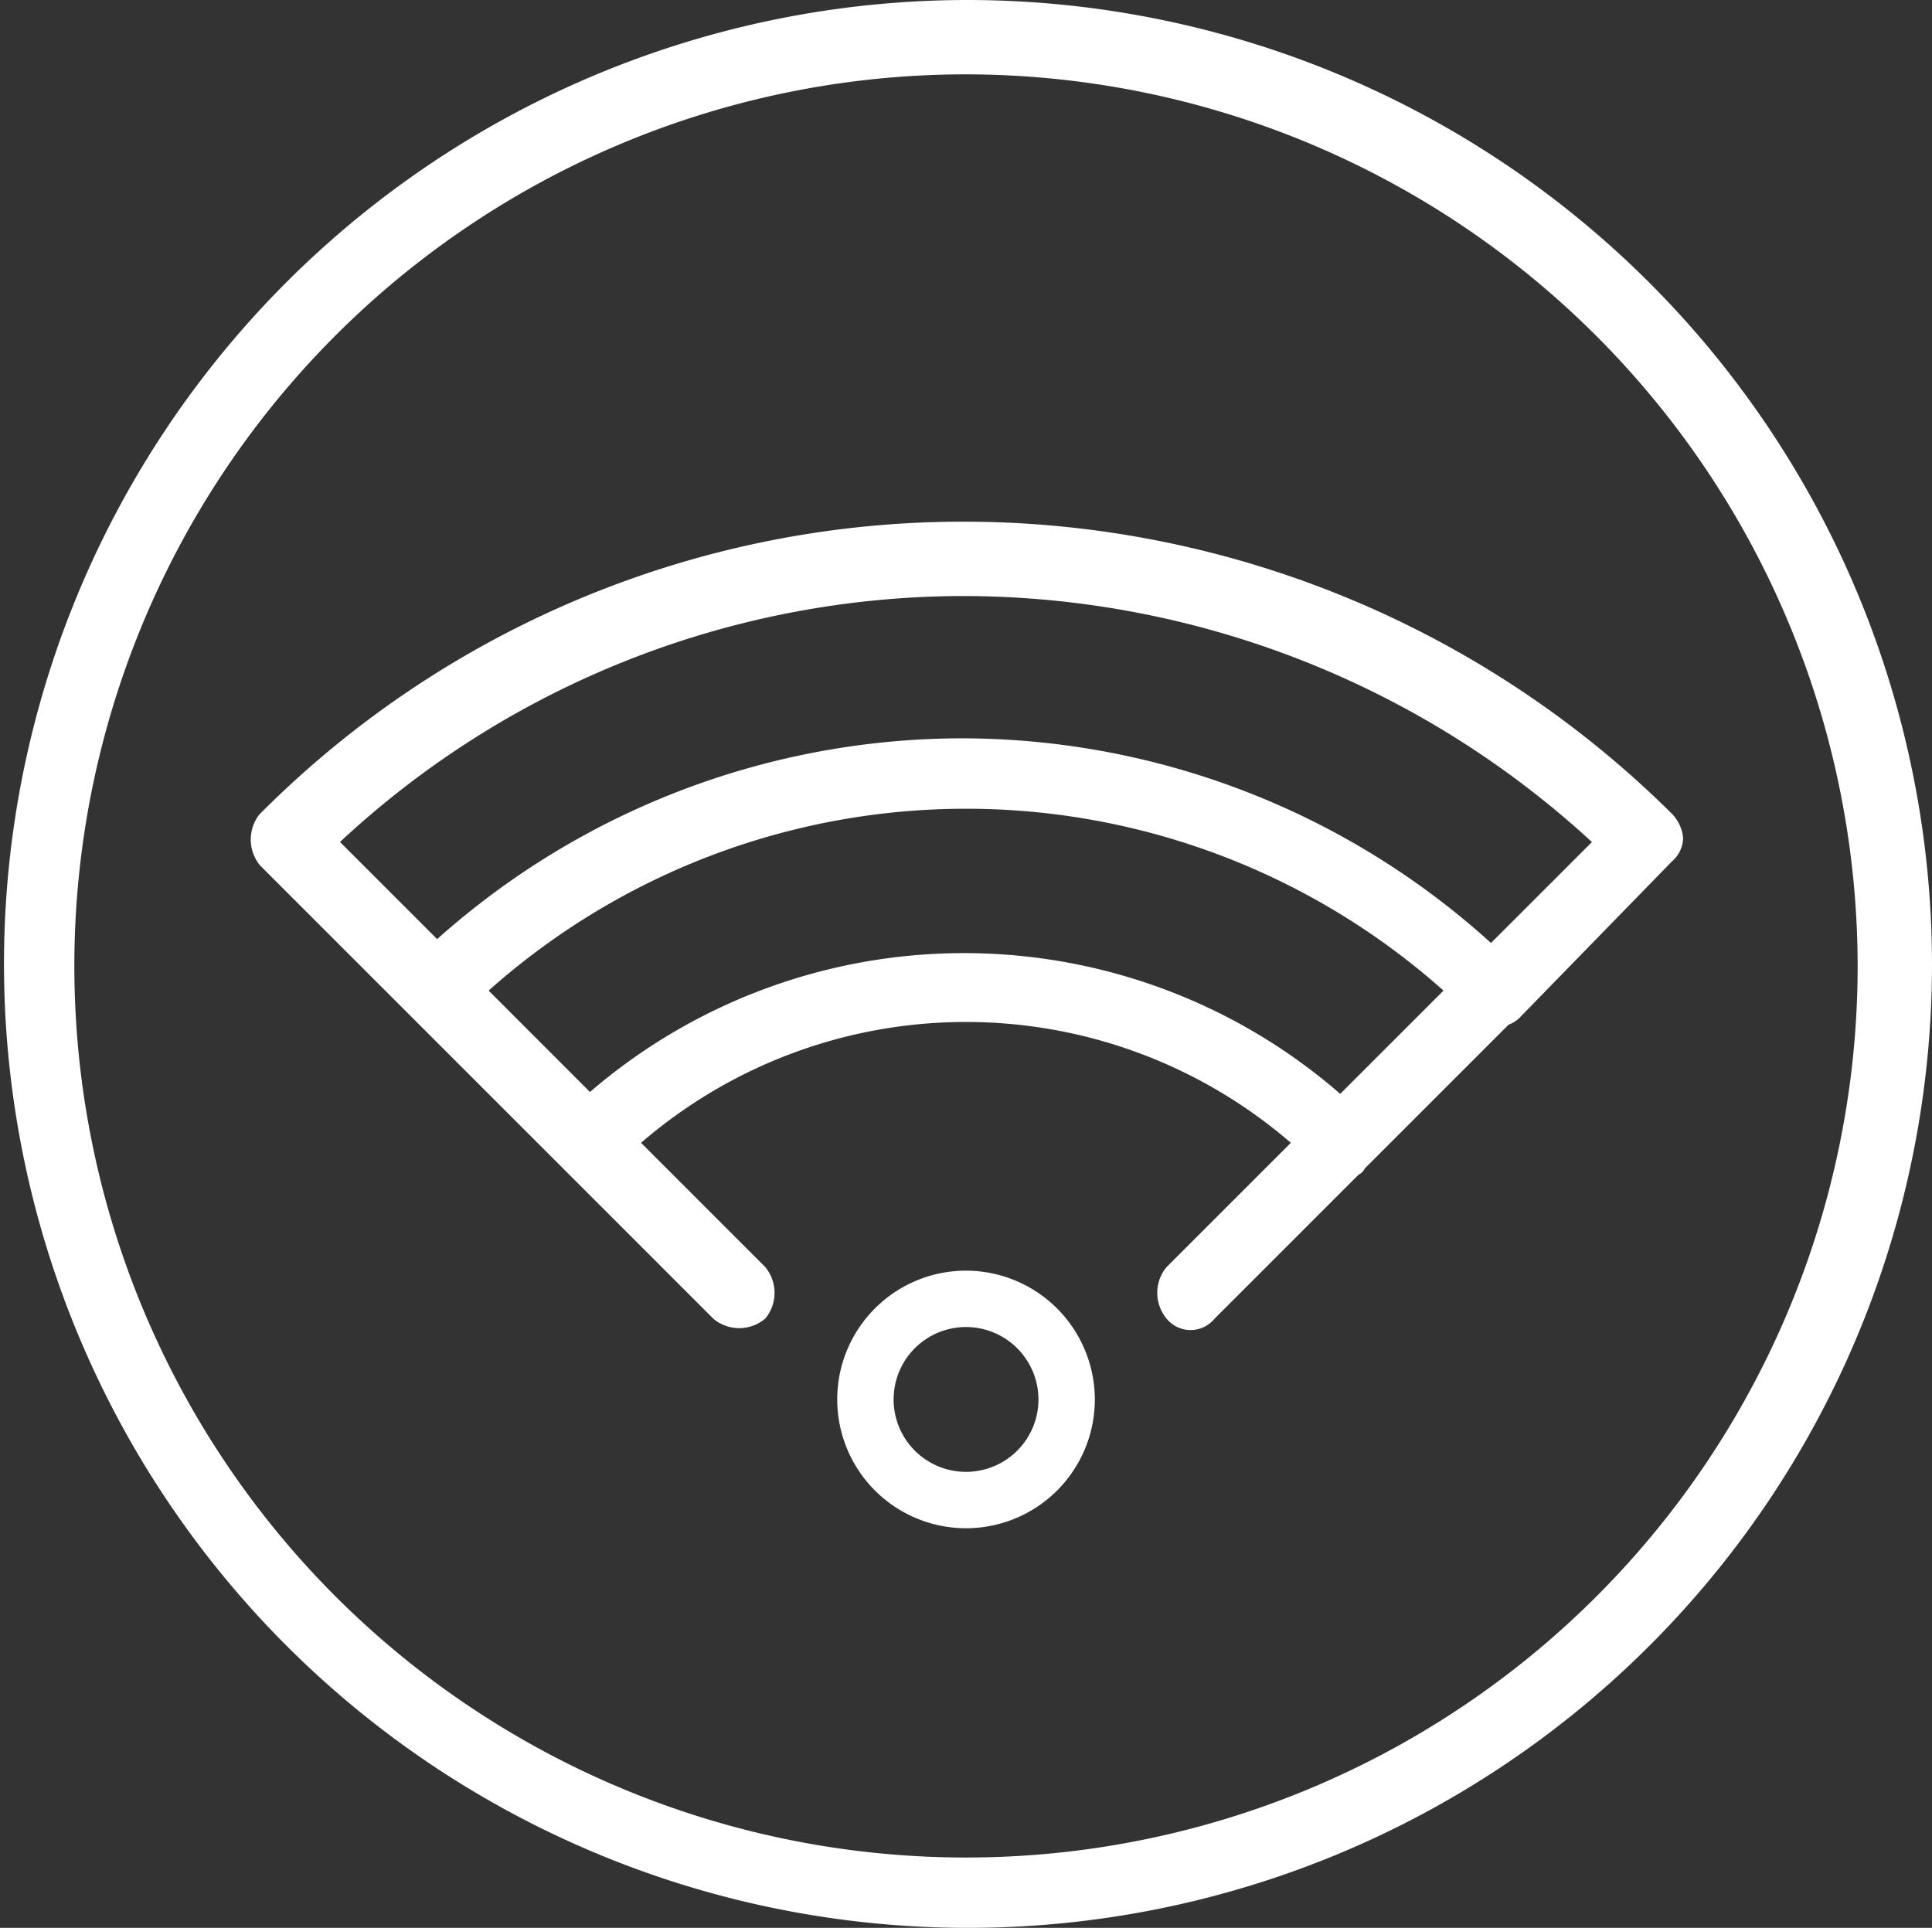
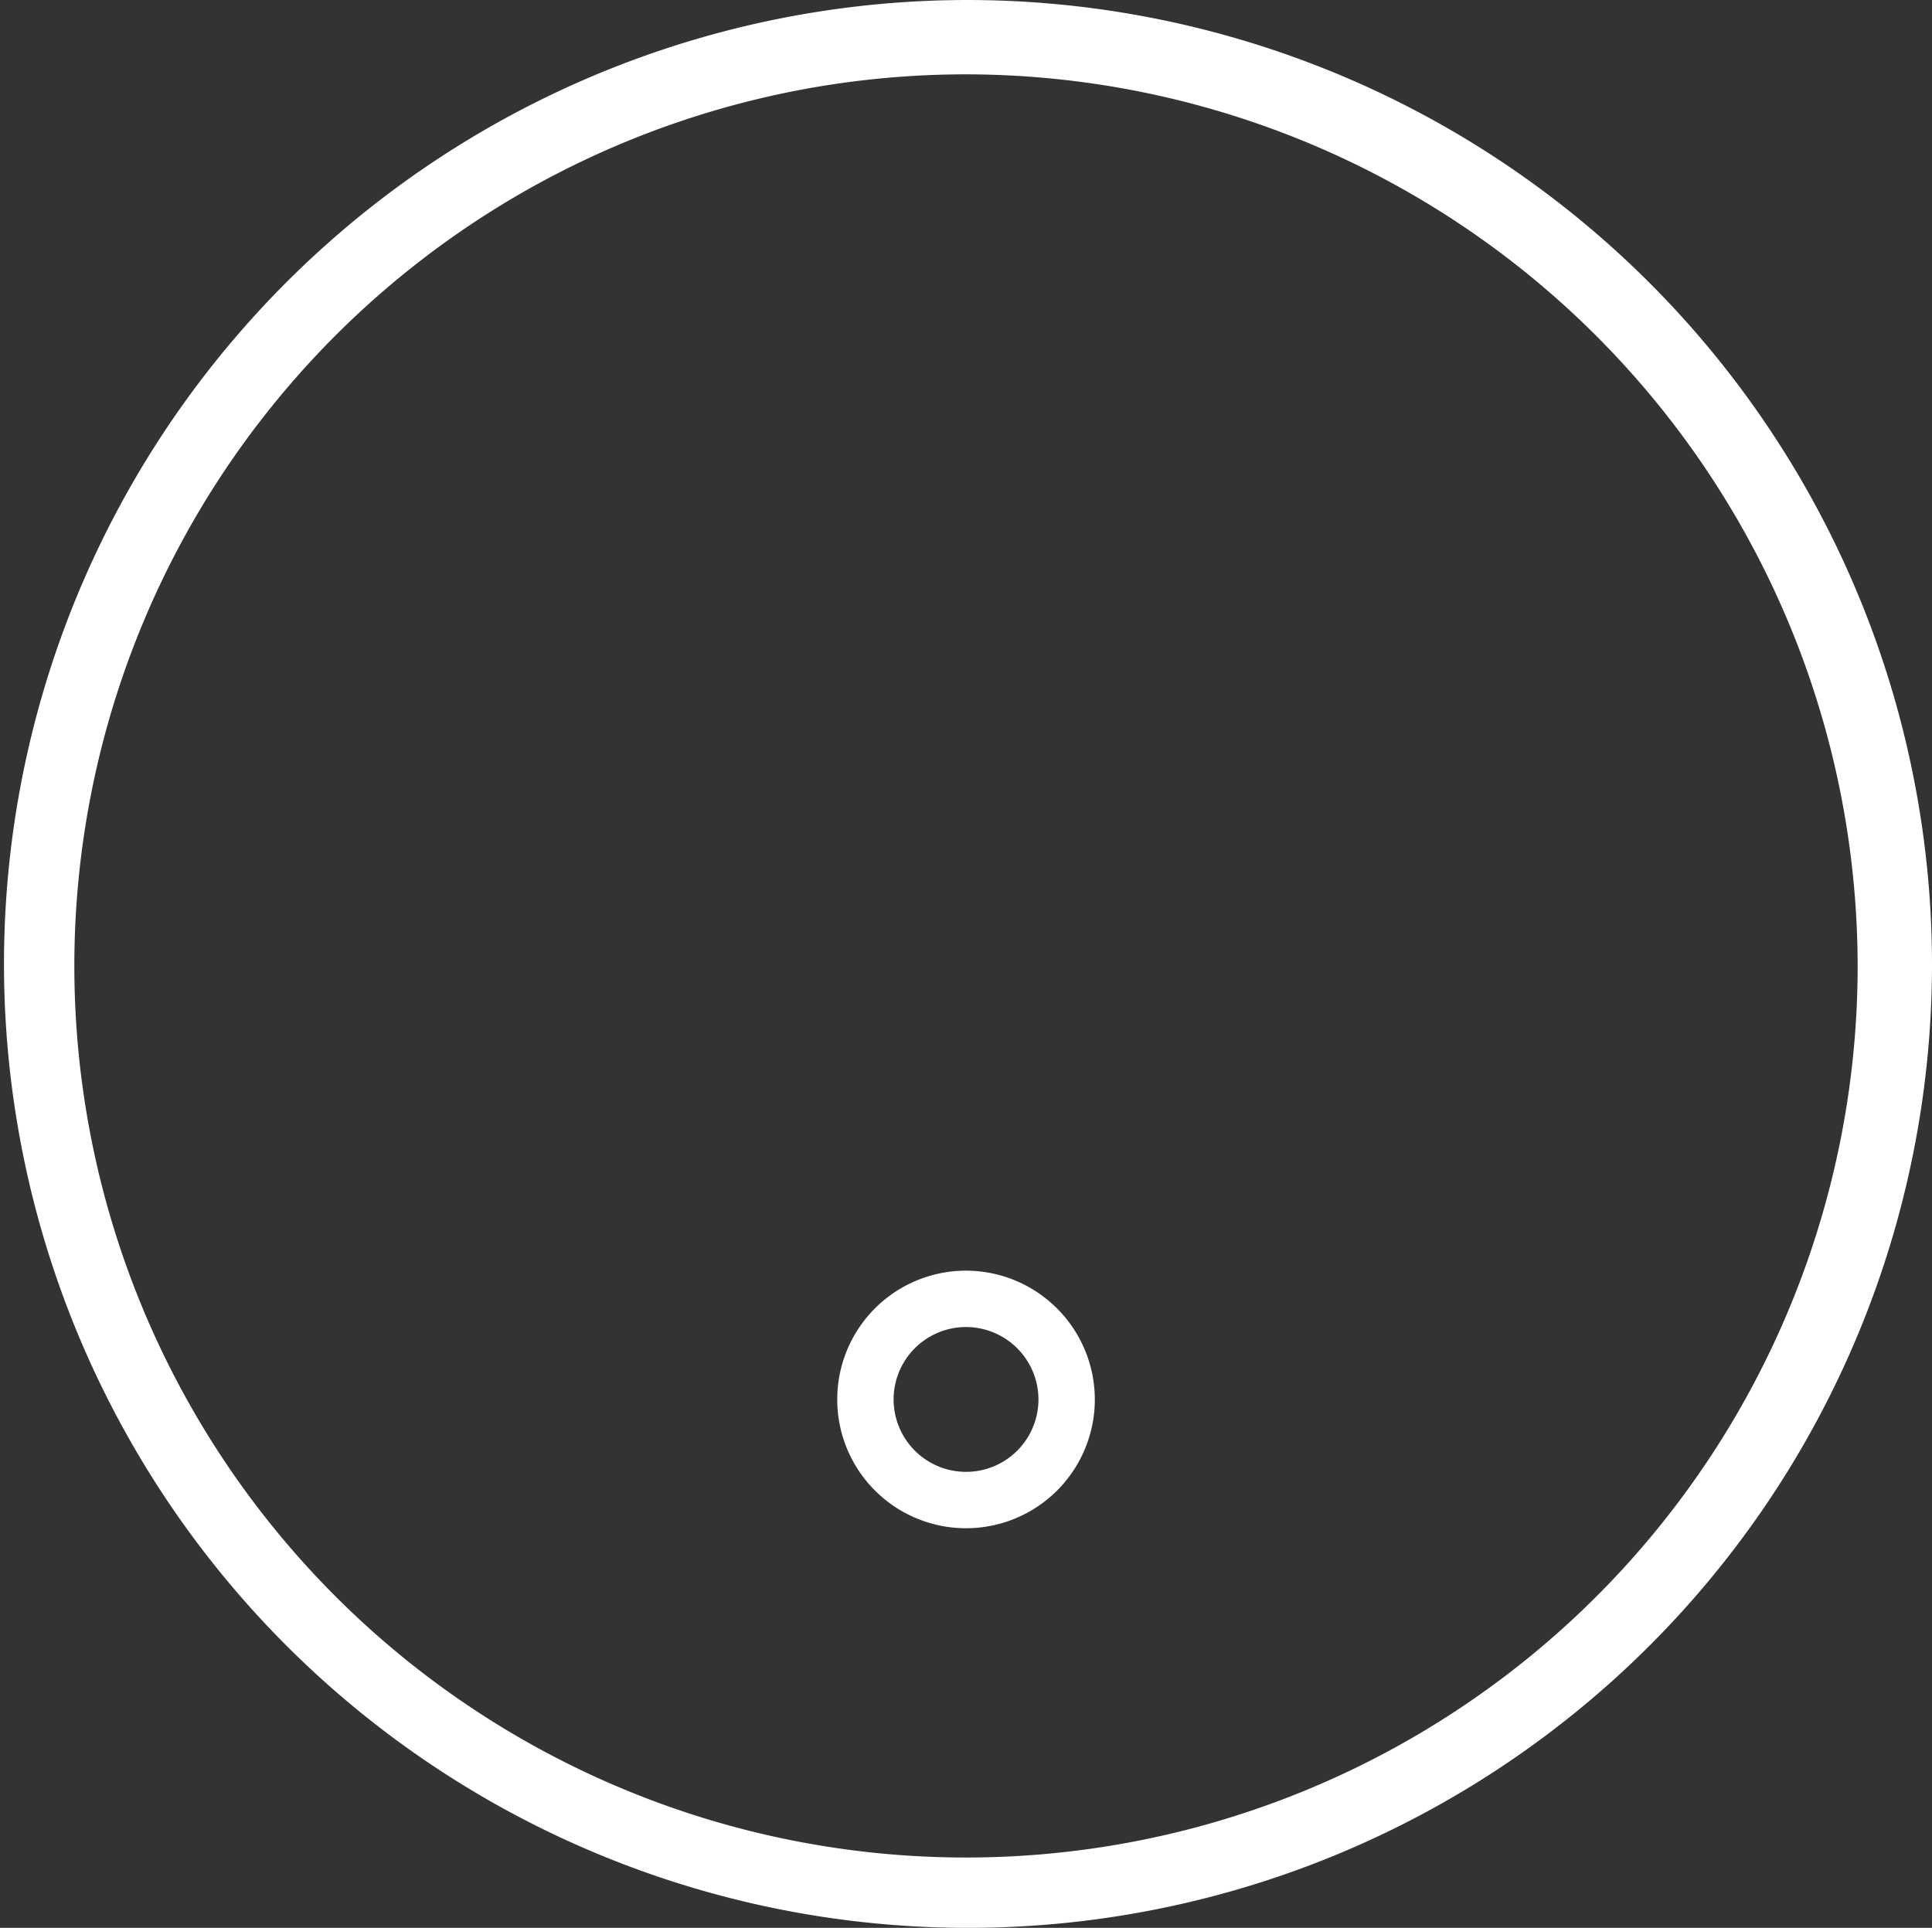
<svg xmlns="http://www.w3.org/2000/svg" id="Gruppe_2800" data-name="Gruppe 2800" width="60" height="59.875" viewBox="0 0 60 59.875">
  <rect x="0" y="0" width="60" height="59.875" fill="#333333" stroke="none" />
  <defs>
    <clipPath id="clip-path">
      <rect id="Rechteck_444" data-name="Rechteck 444" width="60" height="59.876" fill="#fff" />
    </clipPath>
  </defs>
  <g id="Gruppe_2800-2" data-name="Gruppe 2800" clip-path="url(#clip-path)">
-     <path id="Pfad_2308" data-name="Pfad 2308" d="M22.887,56.069l-.043.052a1.271,1.271,0,0,0,.043,1.556l4.607,4.607,0,0,4.735,4.735,4.735,4.735.052.043a1.252,1.252,0,0,0,1.557-.043l.043-.052a1.256,1.256,0,0,0-.043-1.556l-3.854-3.854a15.438,15.438,0,0,1,20.18,0l-3.854,3.854L51,70.2a1.256,1.256,0,0,0,.043,1.556.961.961,0,0,0,1.485,0l4.475-4.475a.467.467,0,0,0,.11-.076.436.436,0,0,0,.083-.117l.065-.065v0l4.4-4.4A.943.943,0,0,0,62,62.41l4.736-4.86a.983.983,0,0,0,.346-.738,1.26,1.26,0,0,0-.353-.745A31.238,31.238,0,0,0,44.811,47a30.8,30.8,0,0,0-21.924,9.073m21.8-2.344a24.5,24.5,0,0,0-16.3,6.236l-3.017-3.017a28.421,28.421,0,0,1,19.442-7.638,28.853,28.853,0,0,1,19.438,7.64l-3.135,3.135a24.491,24.491,0,0,0-16.429-6.356m-14.7,7.835a22.285,22.285,0,0,1,29.654,0l-3.207,3.207a17.8,17.8,0,0,0-23.3-.058Z" transform="translate(-14.811 -30.798)" fill="#fff" />
    <path id="Pfad_2309" data-name="Pfad 2309" d="M30,0A29.938,29.938,0,1,0,60,30,29.972,29.972,0,0,0,30,0M57.691,30A27.691,27.691,0,1,1,30,2.309,27.723,27.723,0,0,1,57.691,30" fill="#fff" />
    <path id="Pfad_2310" data-name="Pfad 2310" d="M79.433,114.5a4,4,0,1,0,4,4,4.007,4.007,0,0,0-4-4m2.249,4a2.249,2.249,0,1,1-2.249-2.249,2.252,2.252,0,0,1,2.249,2.249" transform="translate(-49.432 -75.036)" fill="#fff" />
  </g>
</svg>